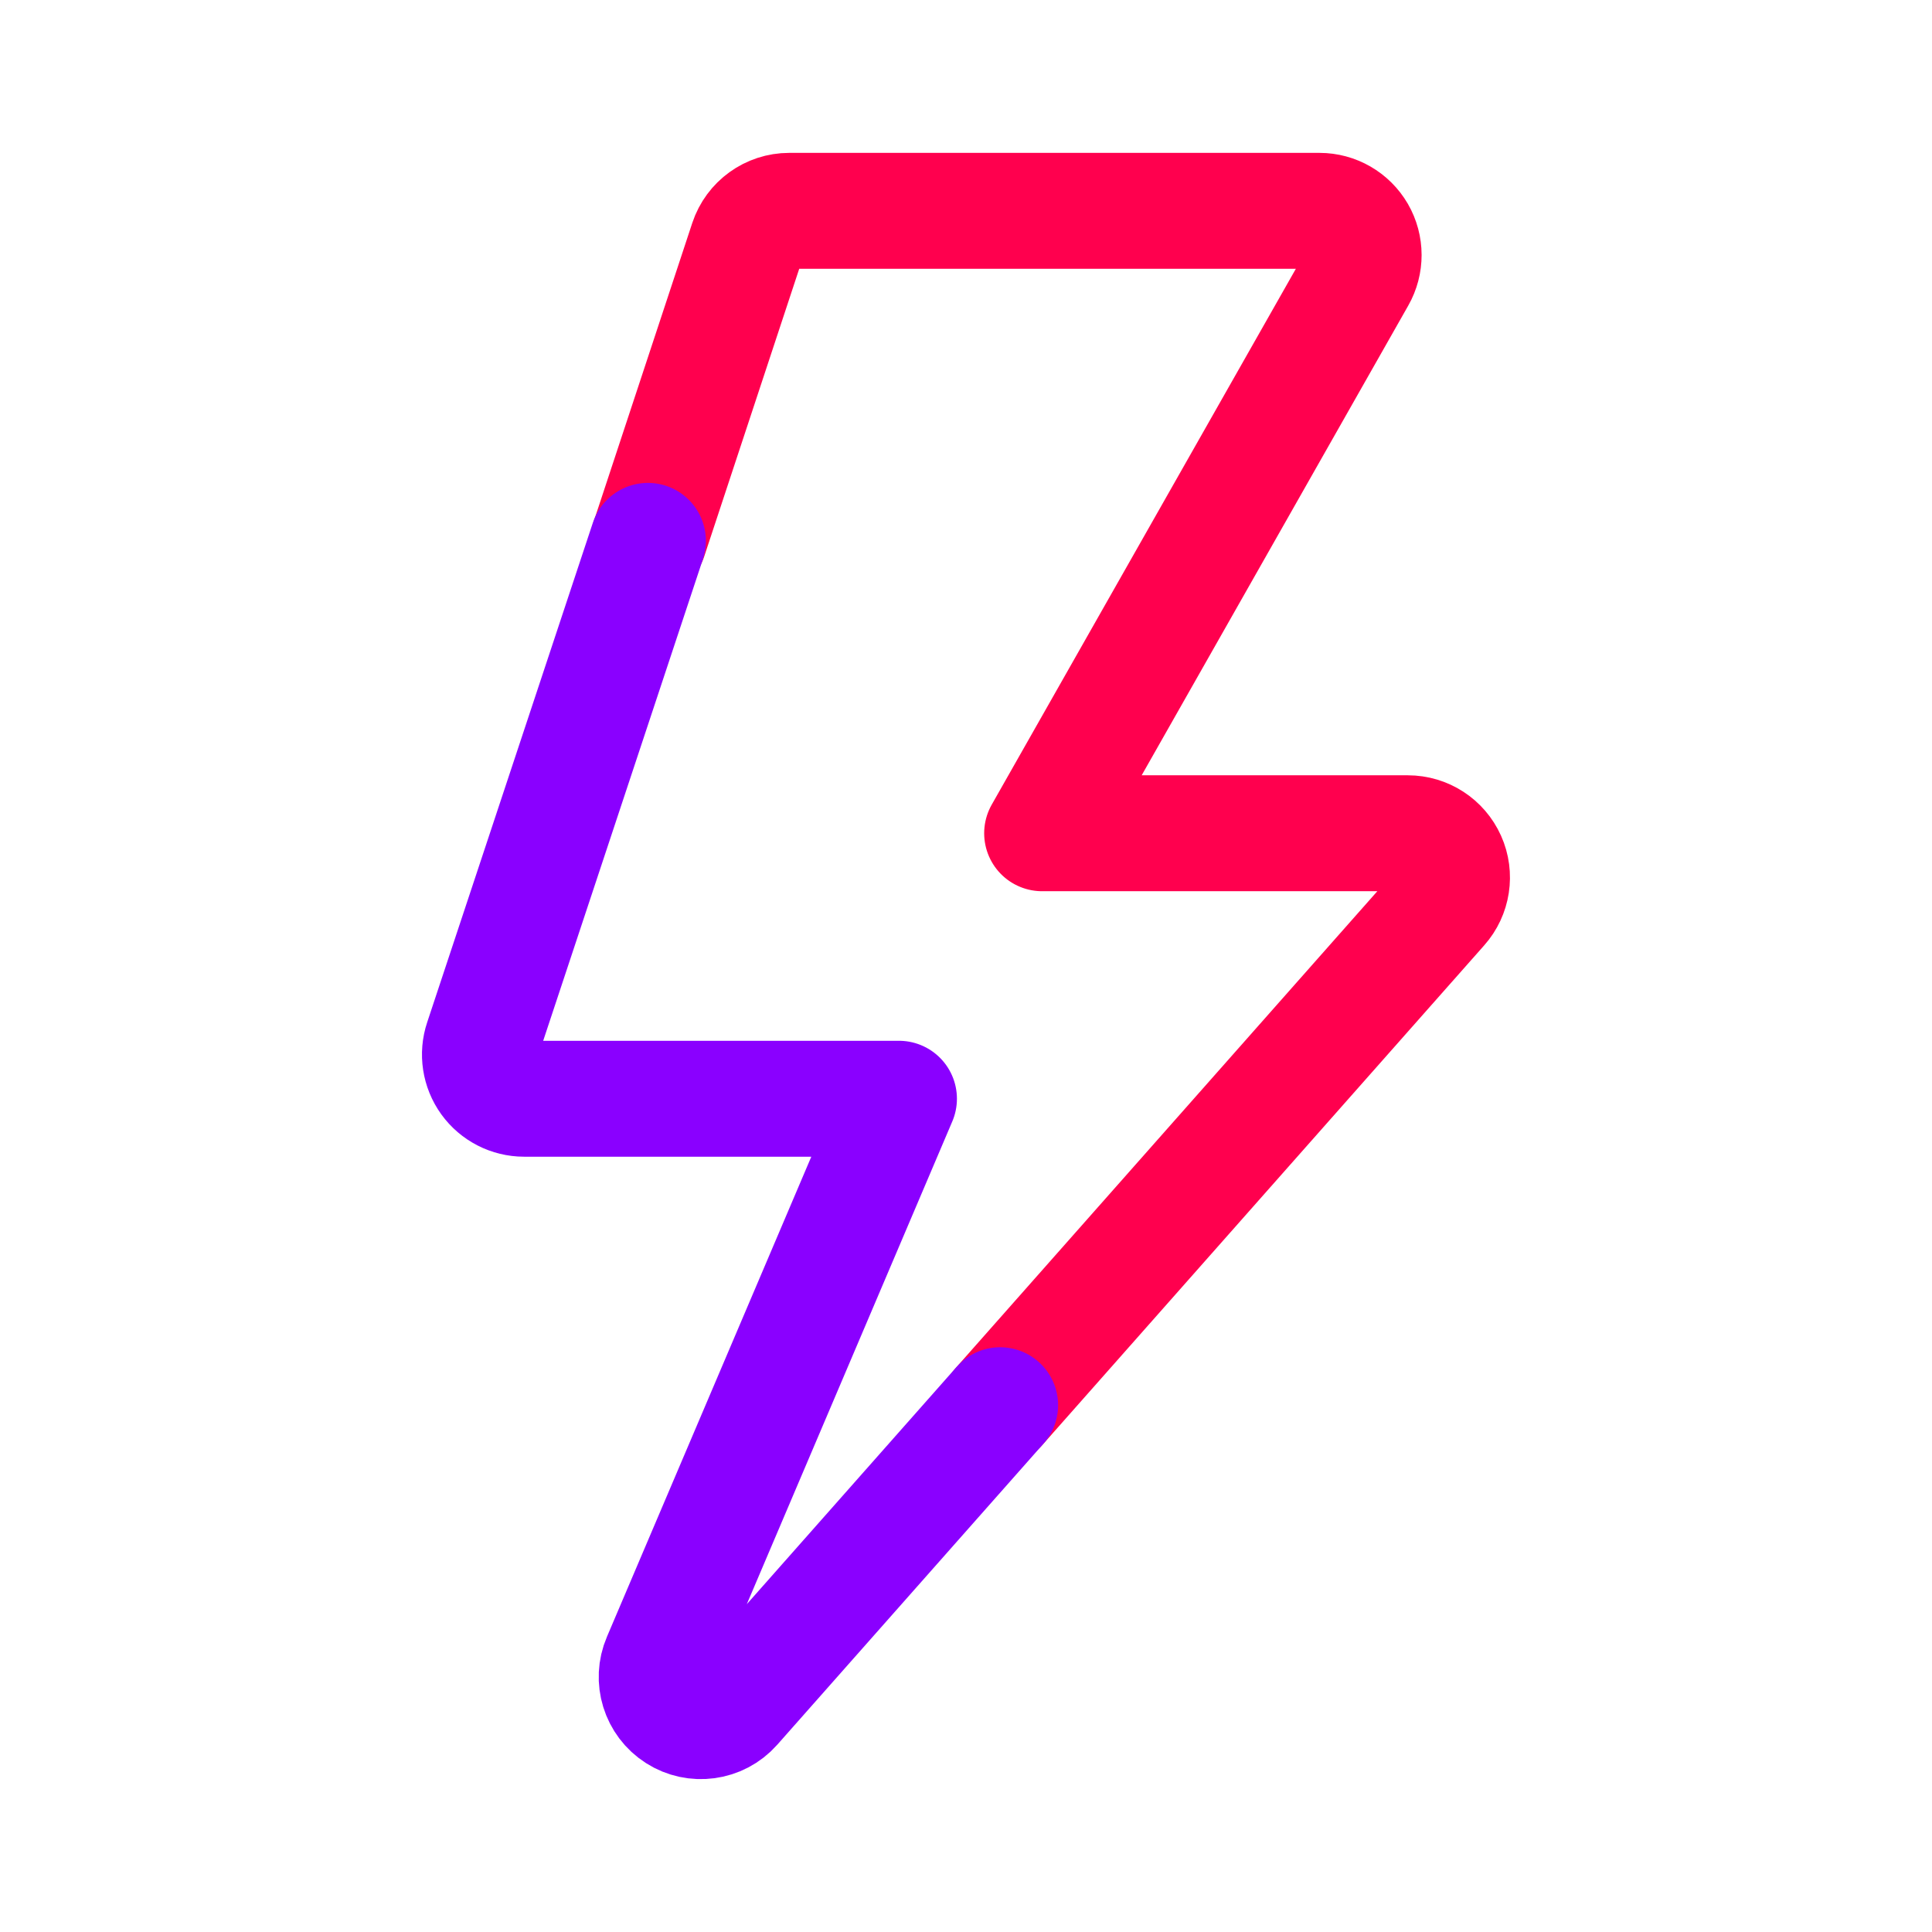
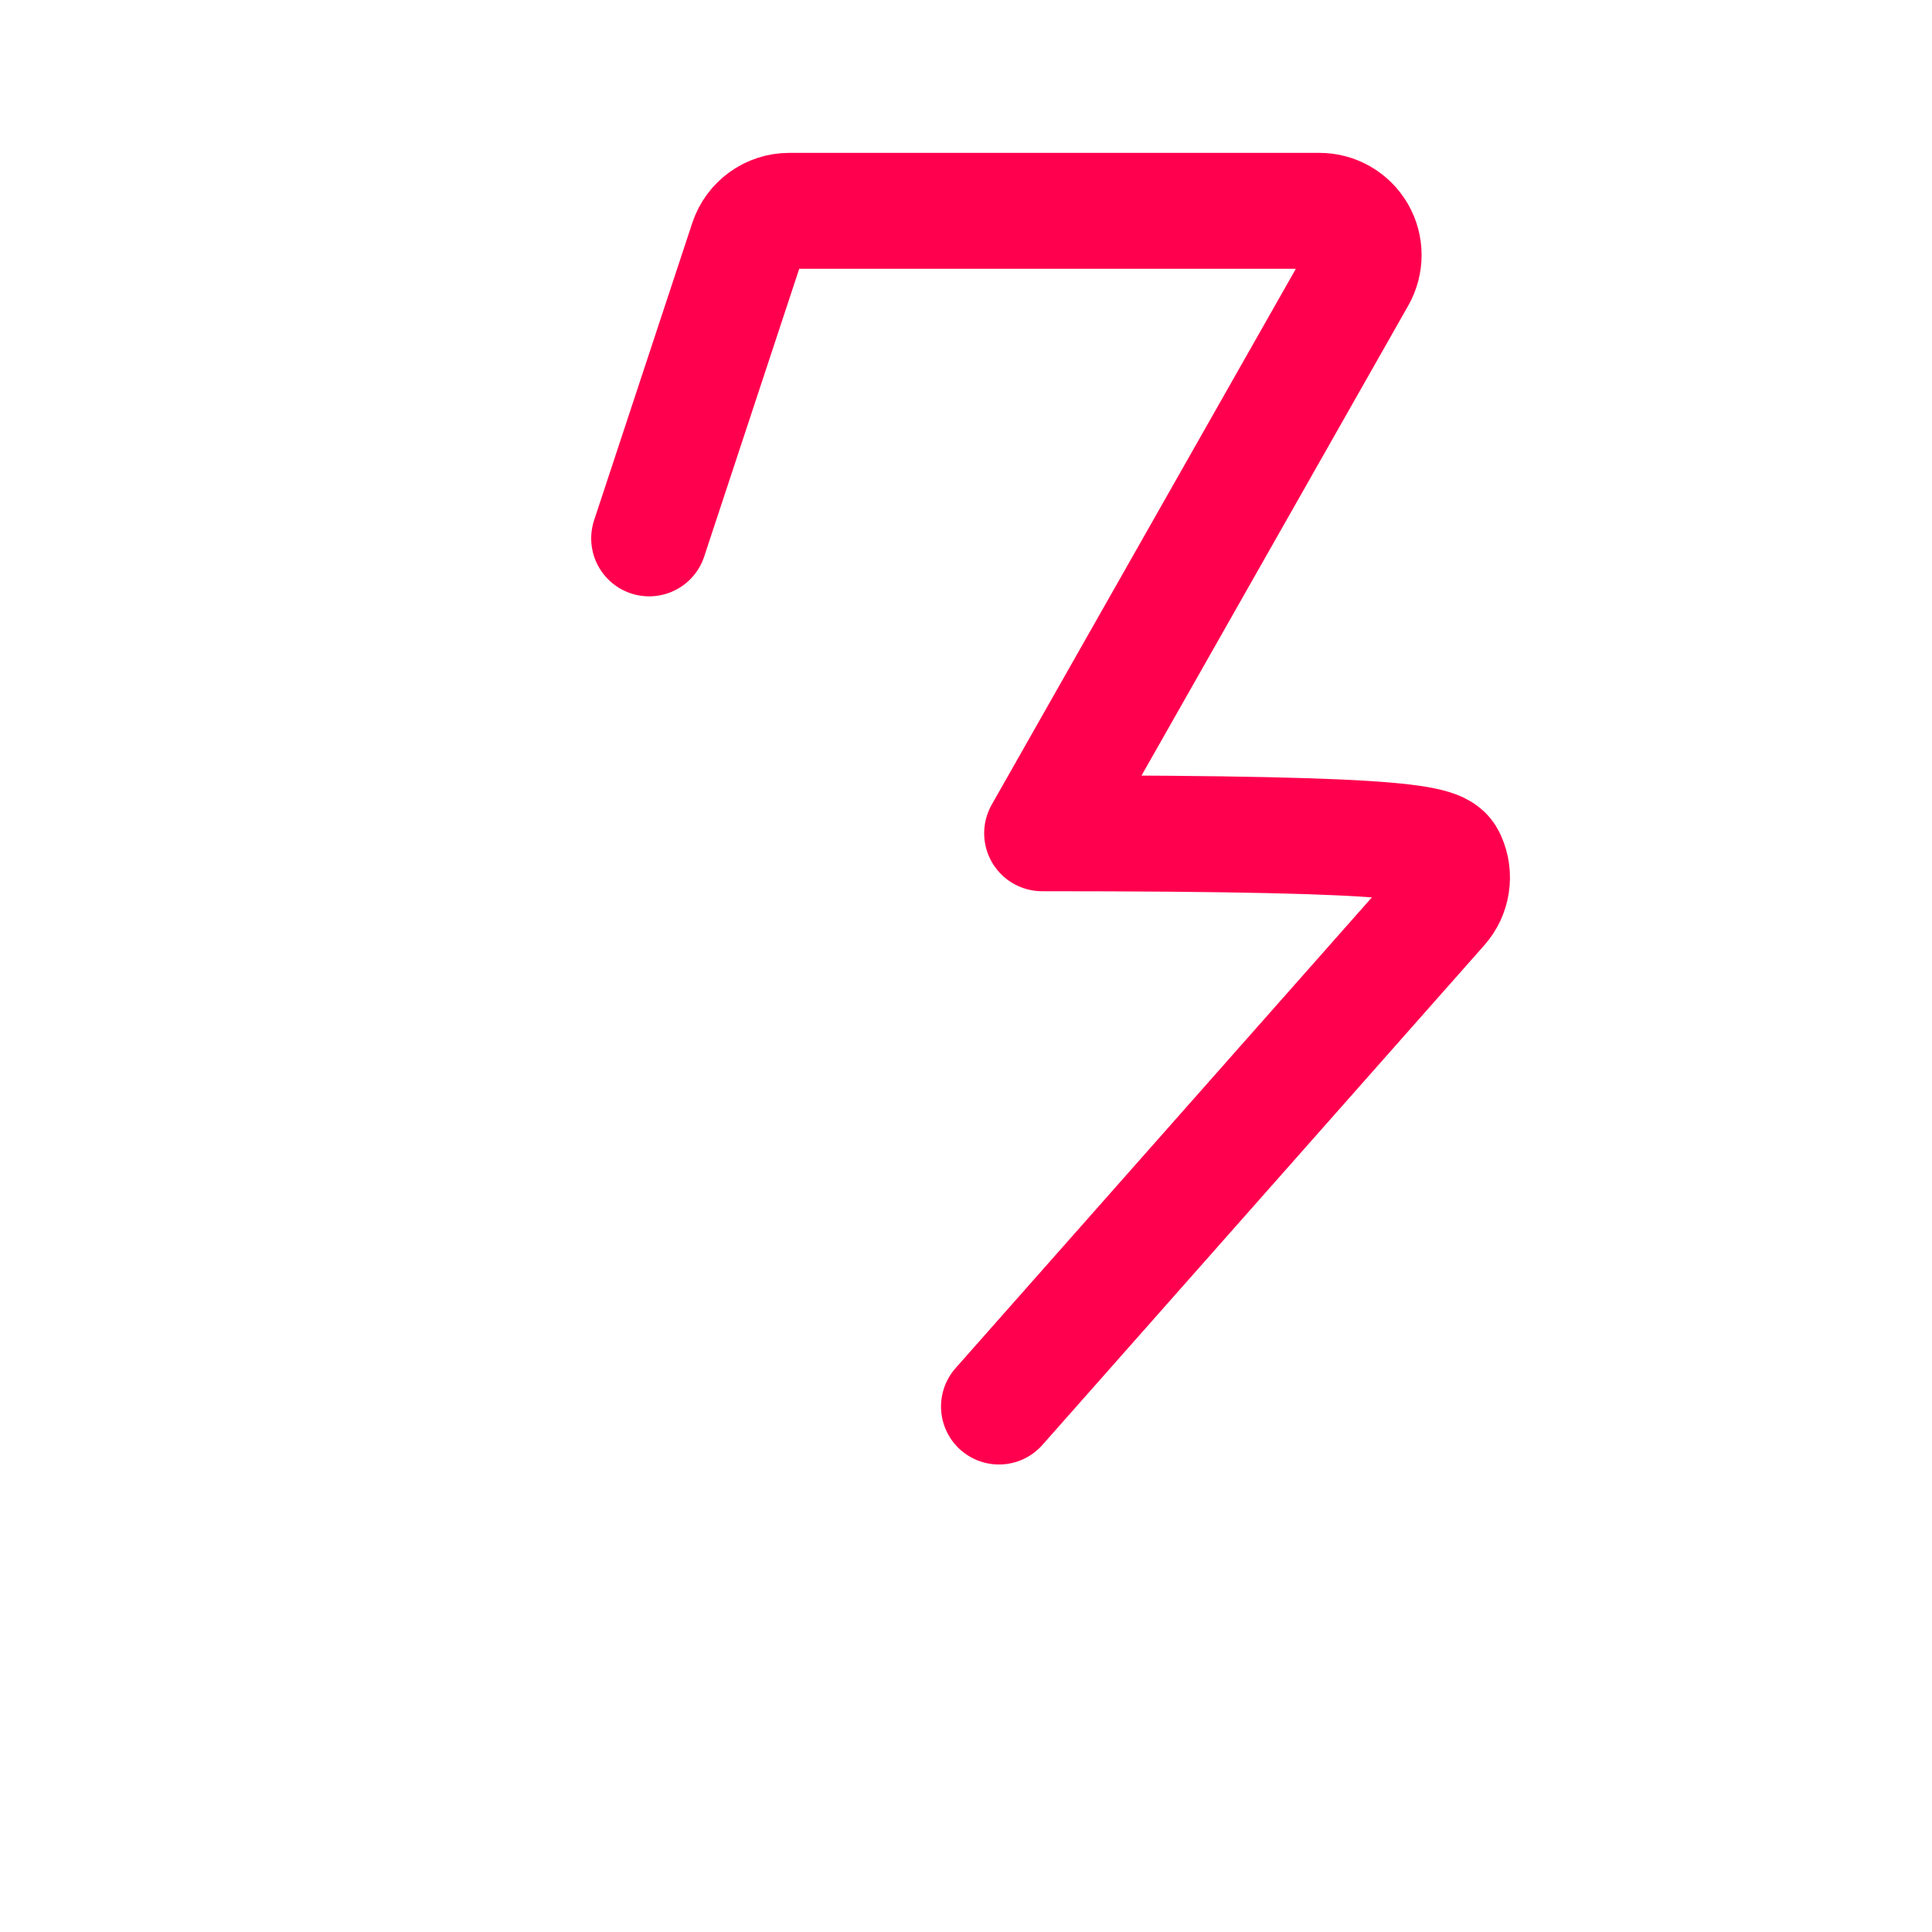
<svg xmlns="http://www.w3.org/2000/svg" width="1500" height="1500" viewBox="0 0 1500 1500" fill="none">
-   <path d="M504 418L580.226 187.177C584.881 173.158 597.986 163.692 612.754 163.692H1024.42C1036.65 163.692 1047.94 170.205 1054.11 180.798C1060.24 191.399 1060.27 204.452 1054.21 215.089L809.109 646.938H1093.03C1106.54 646.938 1118.8 654.891 1124.33 667.237C1129.86 679.547 1127.64 694.013 1118.66 704.114L775.607 1092.03" stroke="#FF004E" stroke-width="90" stroke-linecap="round" stroke-linejoin="round" />
-   <path d="M503.038 419.924L374.393 807.837C370.873 818.305 372.651 829.845 379.083 838.801C385.551 847.765 395.905 853.061 406.92 853.061H697.955L512.624 1288.43C505.987 1303.9 511.552 1321.92 525.757 1330.94C539.729 1339.88 558.499 1337.53 569.773 1324.77L776.5 1091" stroke="#8A00FF" stroke-width="90" stroke-linecap="round" stroke-linejoin="round" />
+   <path d="M504 418L580.226 187.177C584.881 173.158 597.986 163.692 612.754 163.692H1024.42C1036.65 163.692 1047.94 170.205 1054.11 180.798C1060.24 191.399 1060.27 204.452 1054.21 215.089L809.109 646.938C1106.54 646.938 1118.8 654.891 1124.33 667.237C1129.86 679.547 1127.64 694.013 1118.66 704.114L775.607 1092.03" stroke="#FF004E" stroke-width="90" stroke-linecap="round" stroke-linejoin="round" />
</svg>